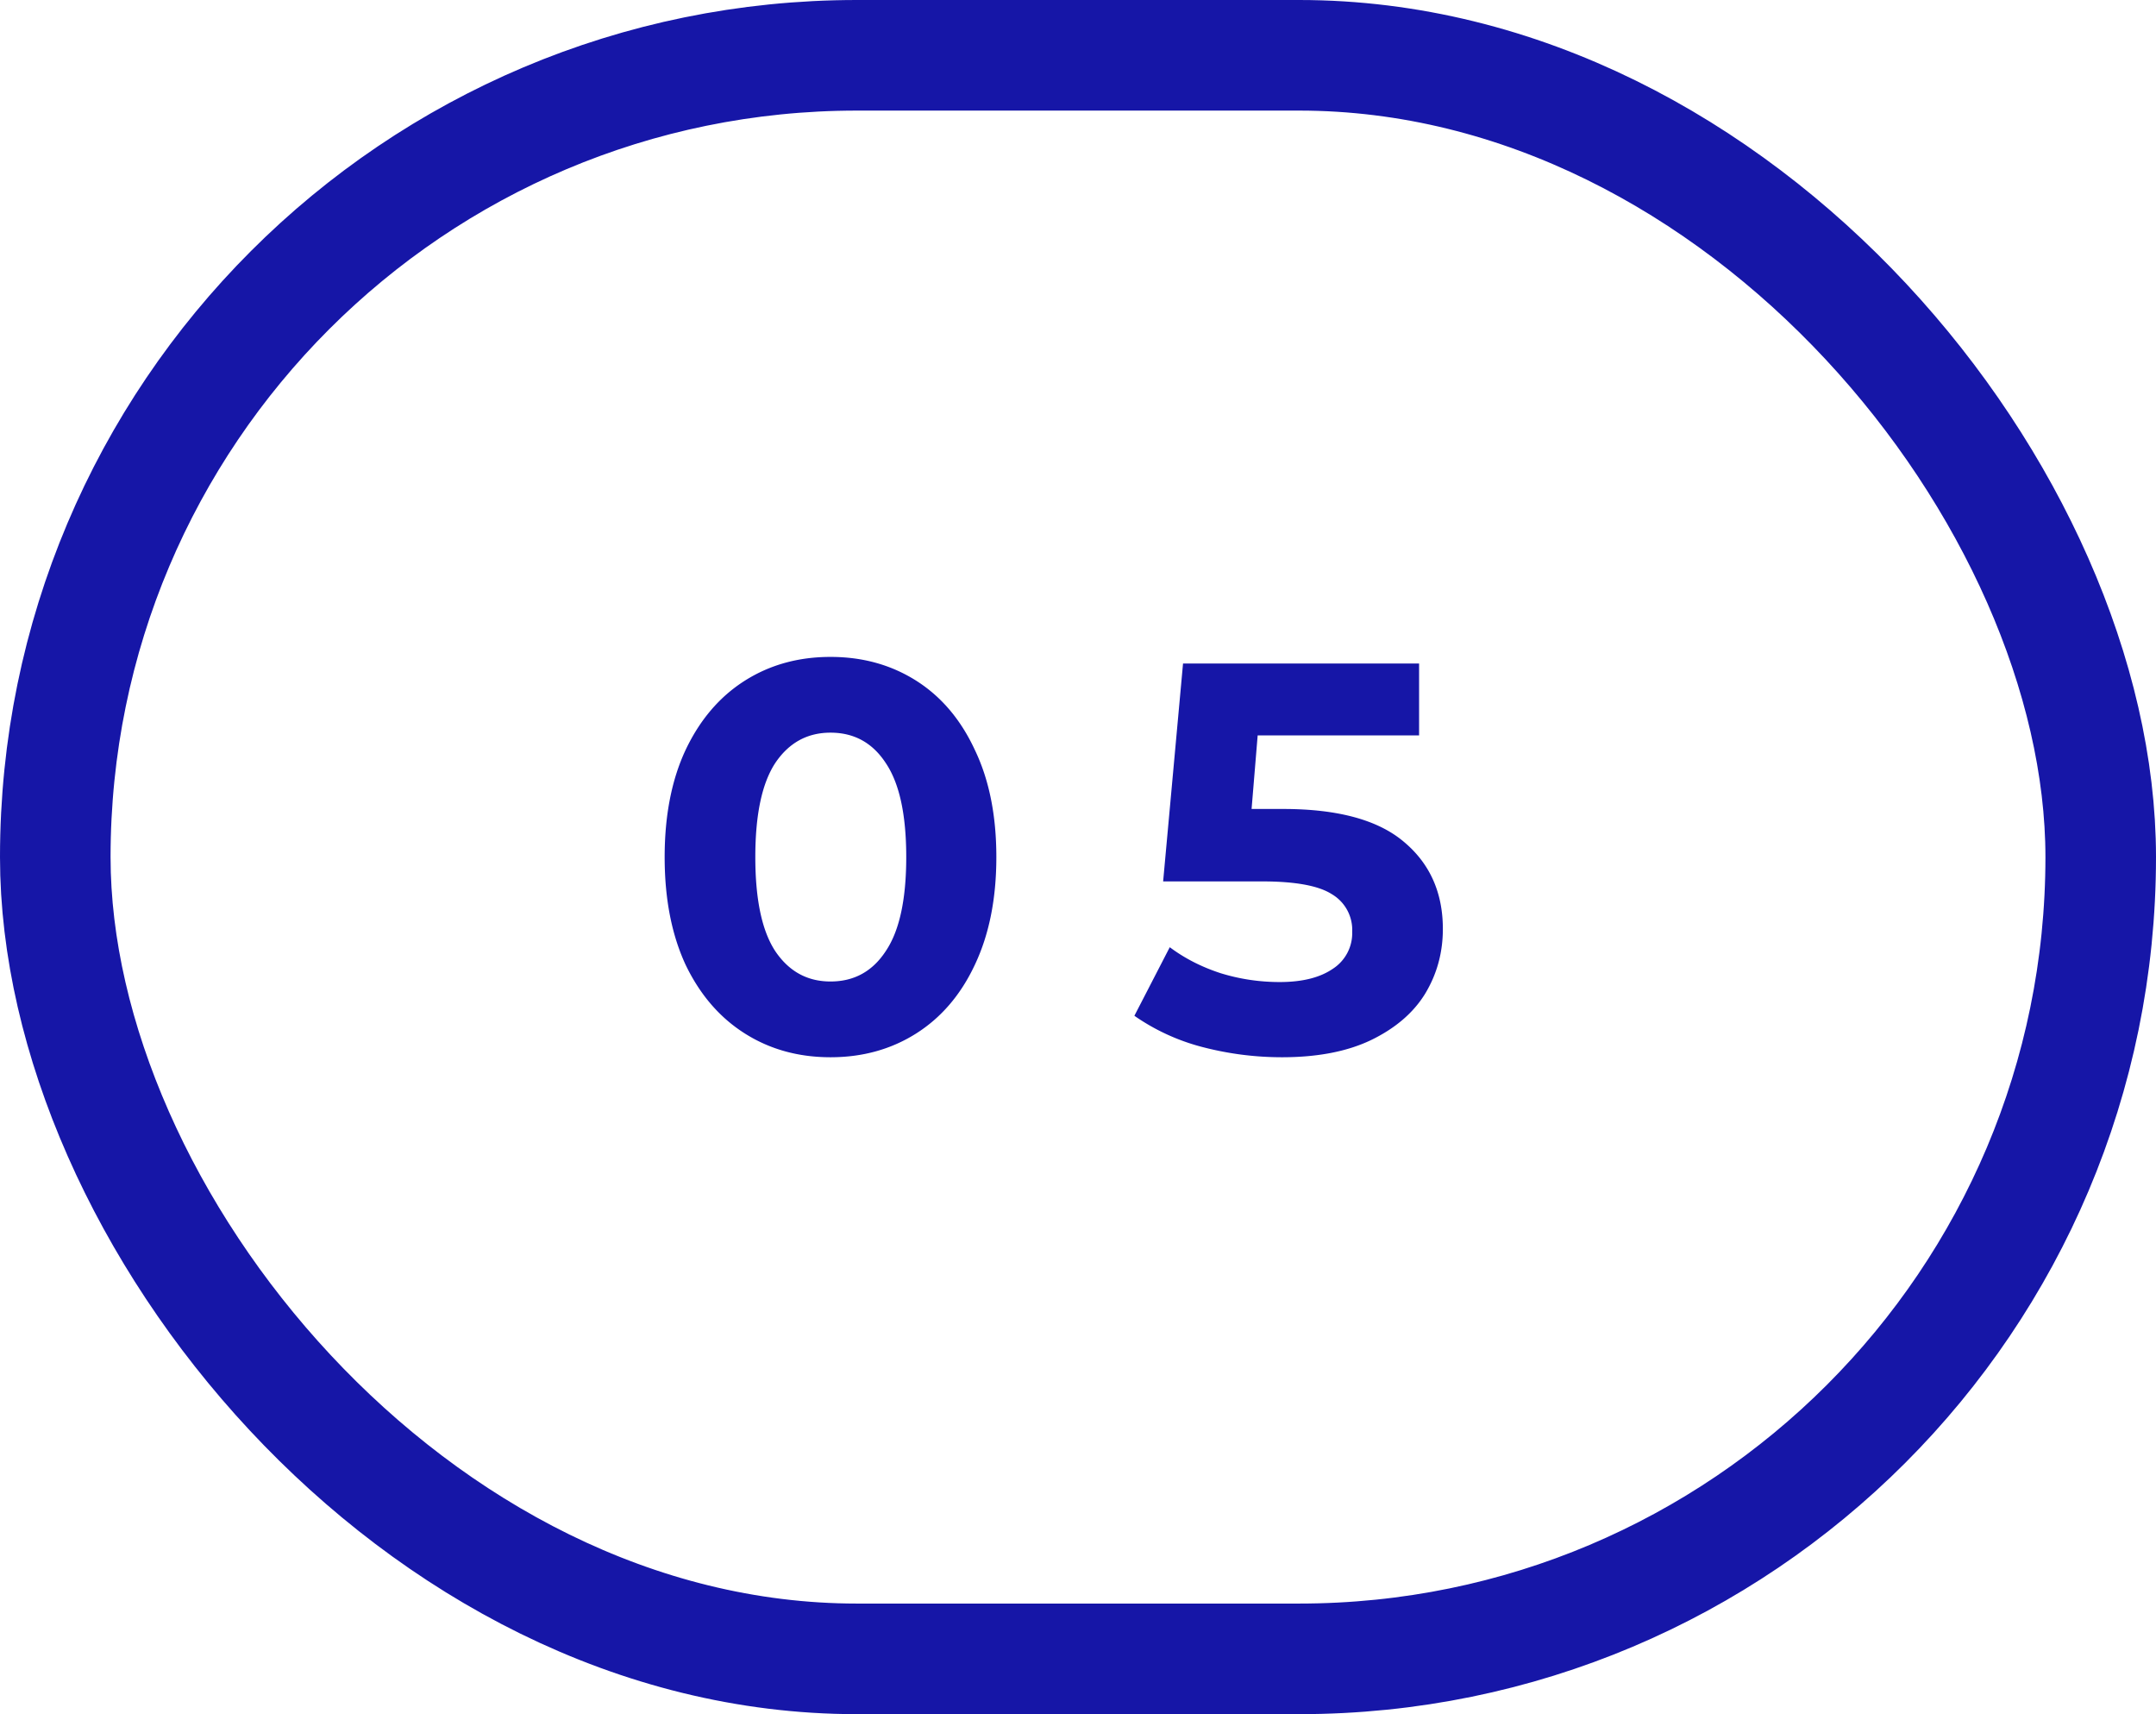
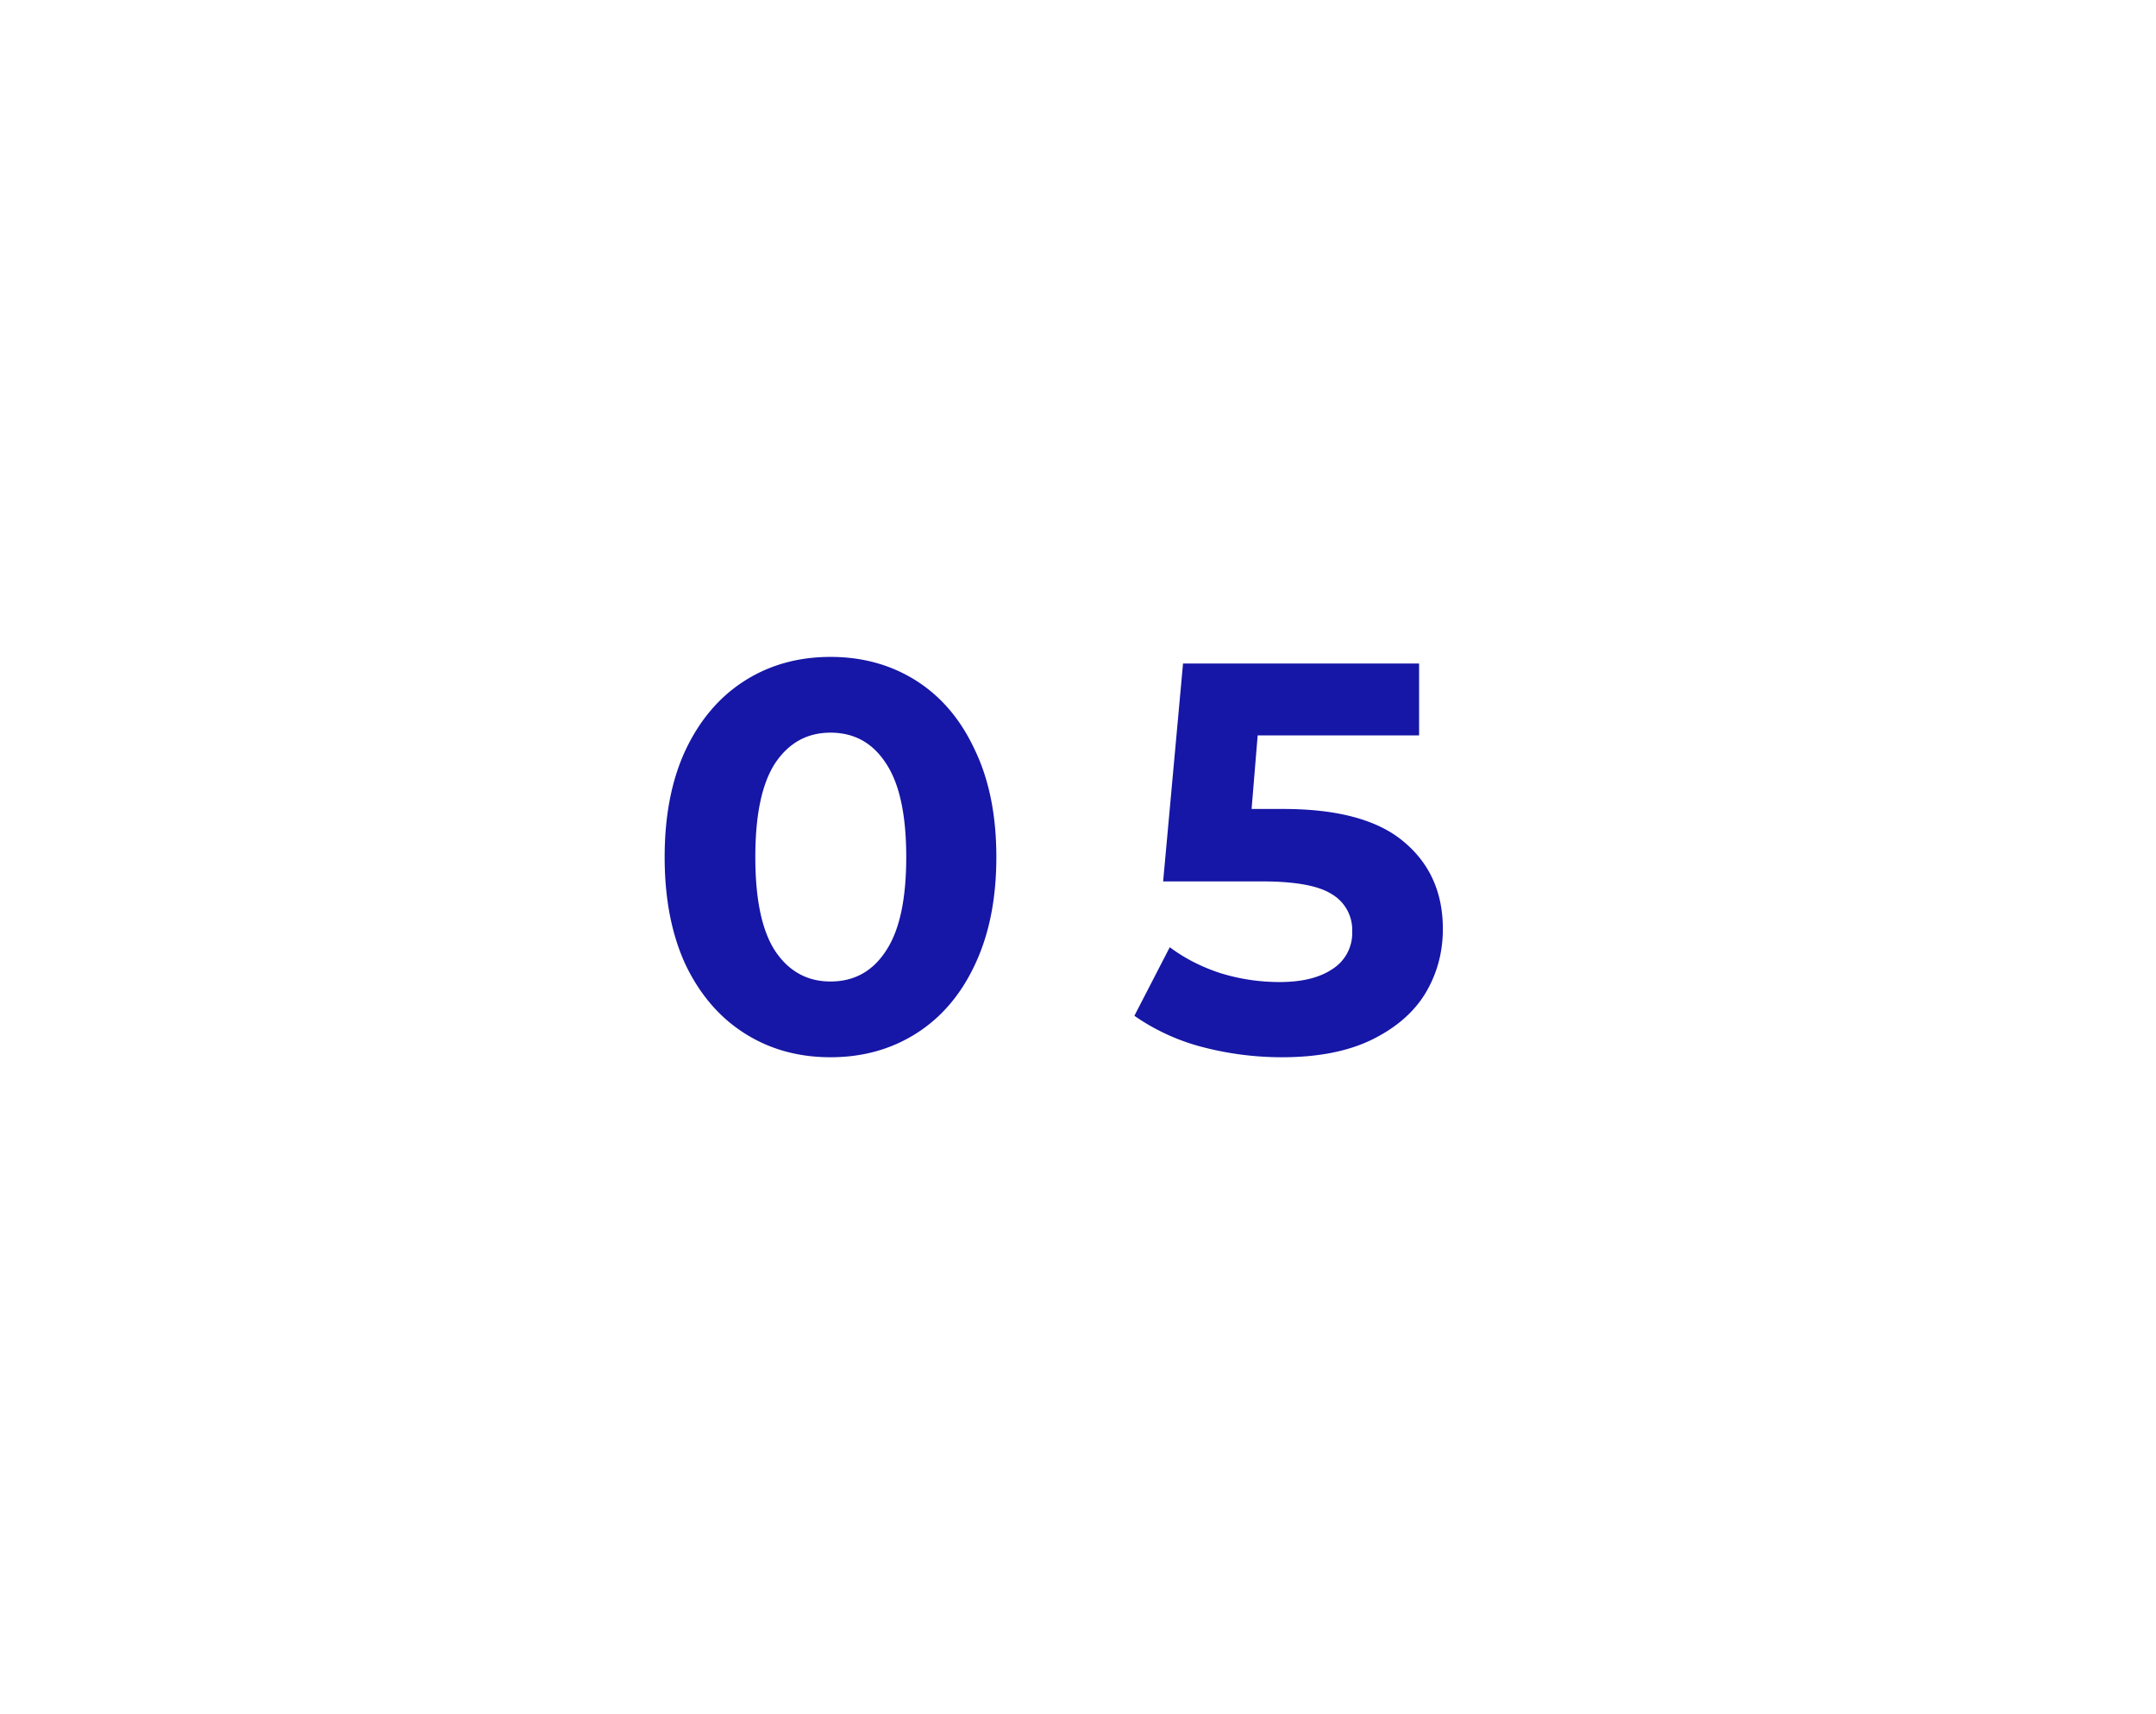
<svg xmlns="http://www.w3.org/2000/svg" width="39" height="31" fill="none">
-   <rect width="37" height="29" x="1" y="1" stroke="#1616A7" stroke-width="2" rx="14.5" />
  <path fill="#1616A7" d="M15.023 19.12c-.58 0-1.097-.143-1.55-.43-.454-.287-.81-.7-1.07-1.24-.254-.547-.38-1.197-.38-1.95 0-.753.127-1.4.38-1.94.26-.547.617-.963 1.07-1.25.453-.287.97-.43 1.55-.43.58 0 1.096.143 1.55.43.453.287.806.703 1.06 1.25.26.54.39 1.187.39 1.94 0 .753-.13 1.403-.39 1.95-.253.54-.607.953-1.06 1.24-.454.287-.97.43-1.55.43Zm0-1.37c.427 0 .76-.183 1-.55.247-.367.37-.933.37-1.7 0-.767-.123-1.333-.37-1.7-.24-.367-.573-.55-1-.55-.42 0-.753.183-1 .55-.24.367-.36.933-.36 1.7 0 .767.12 1.333.36 1.7.247.367.58.55 1 .55Zm8.187-3.12c.987 0 1.713.197 2.18.59.473.393.71.92.71 1.58 0 .427-.107.817-.32 1.17-.213.347-.54.627-.98.84-.433.207-.97.31-1.61.31-.493 0-.98-.063-1.46-.19a3.83 3.83 0 0 1-1.21-.56l.64-1.24c.267.2.573.357.92.47.347.107.703.16 1.07.16.407 0 .727-.08.96-.24a.767.767 0 0 0 .35-.67.75.75 0 0 0-.37-.68c-.24-.153-.66-.23-1.26-.23h-1.79L21.4 12h4.27v1.3h-2.92l-.11 1.33h.57Z" />
</svg>